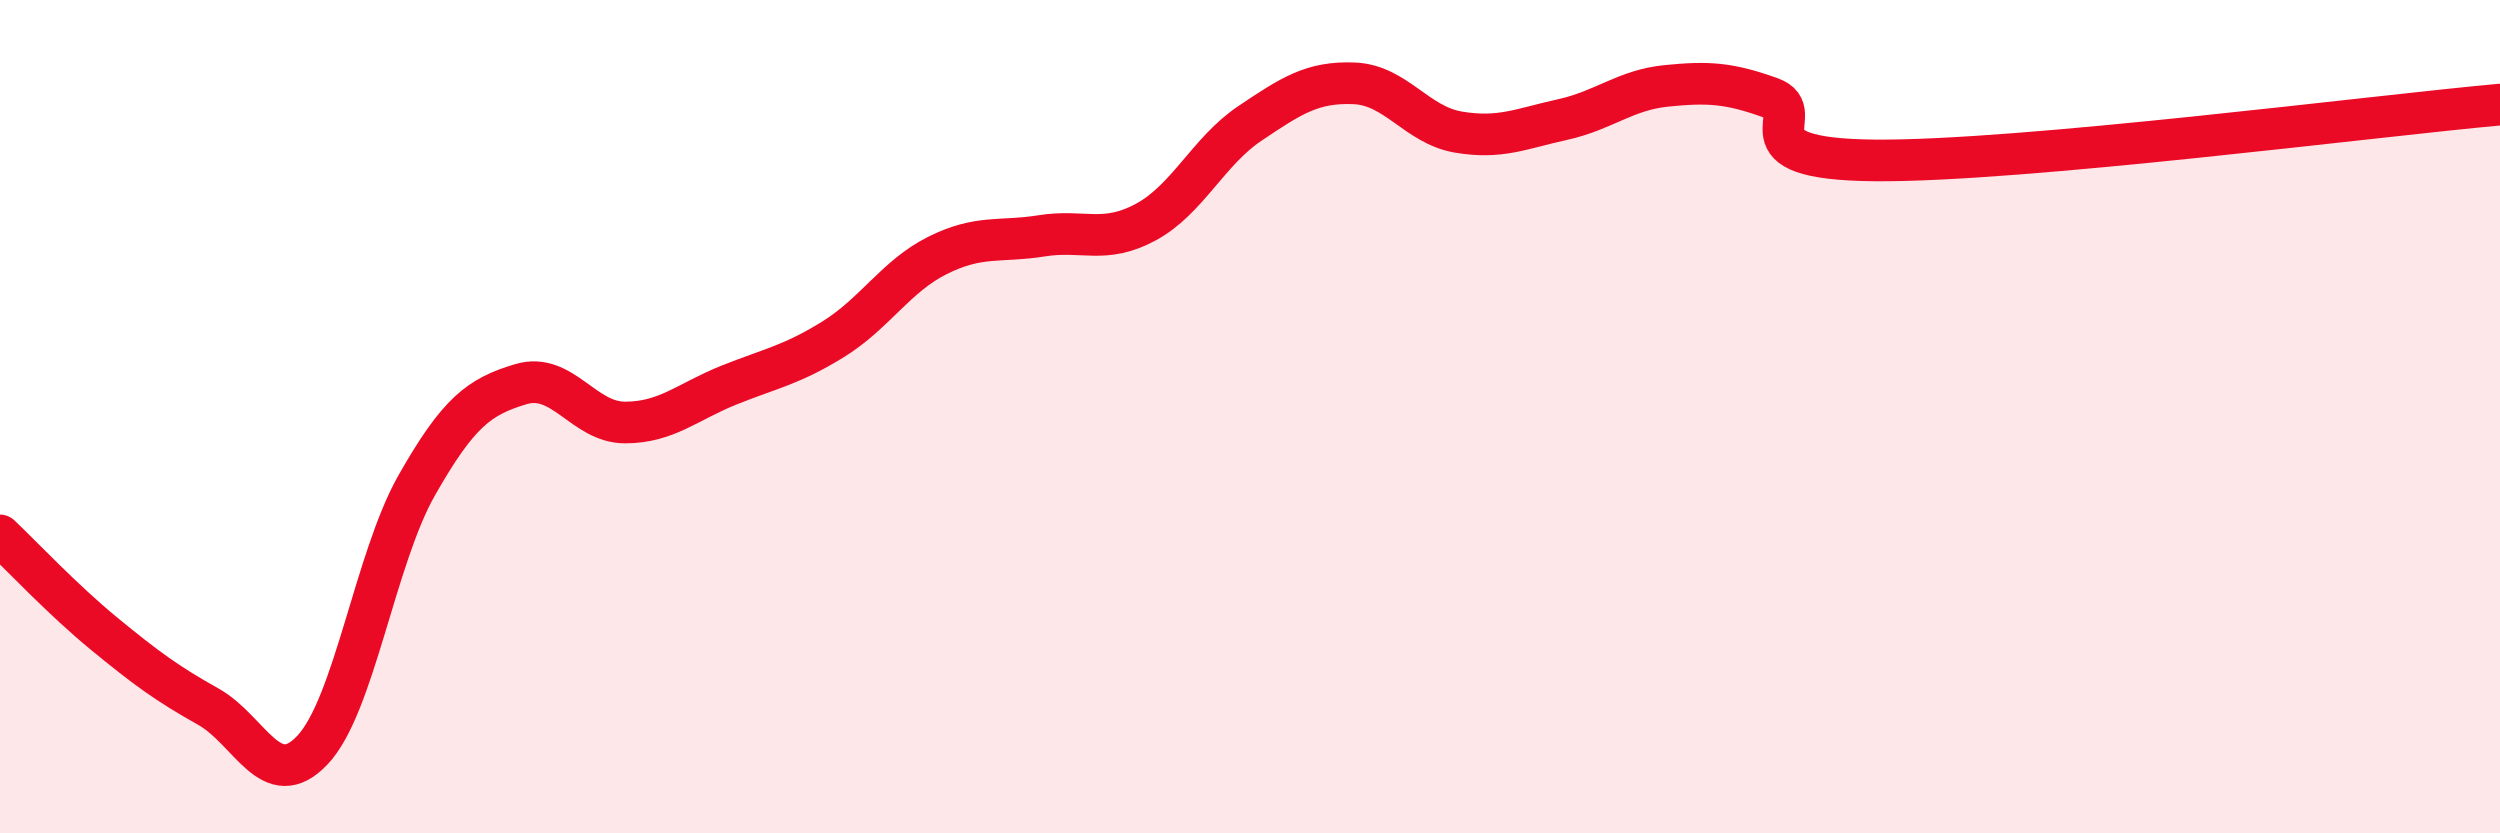
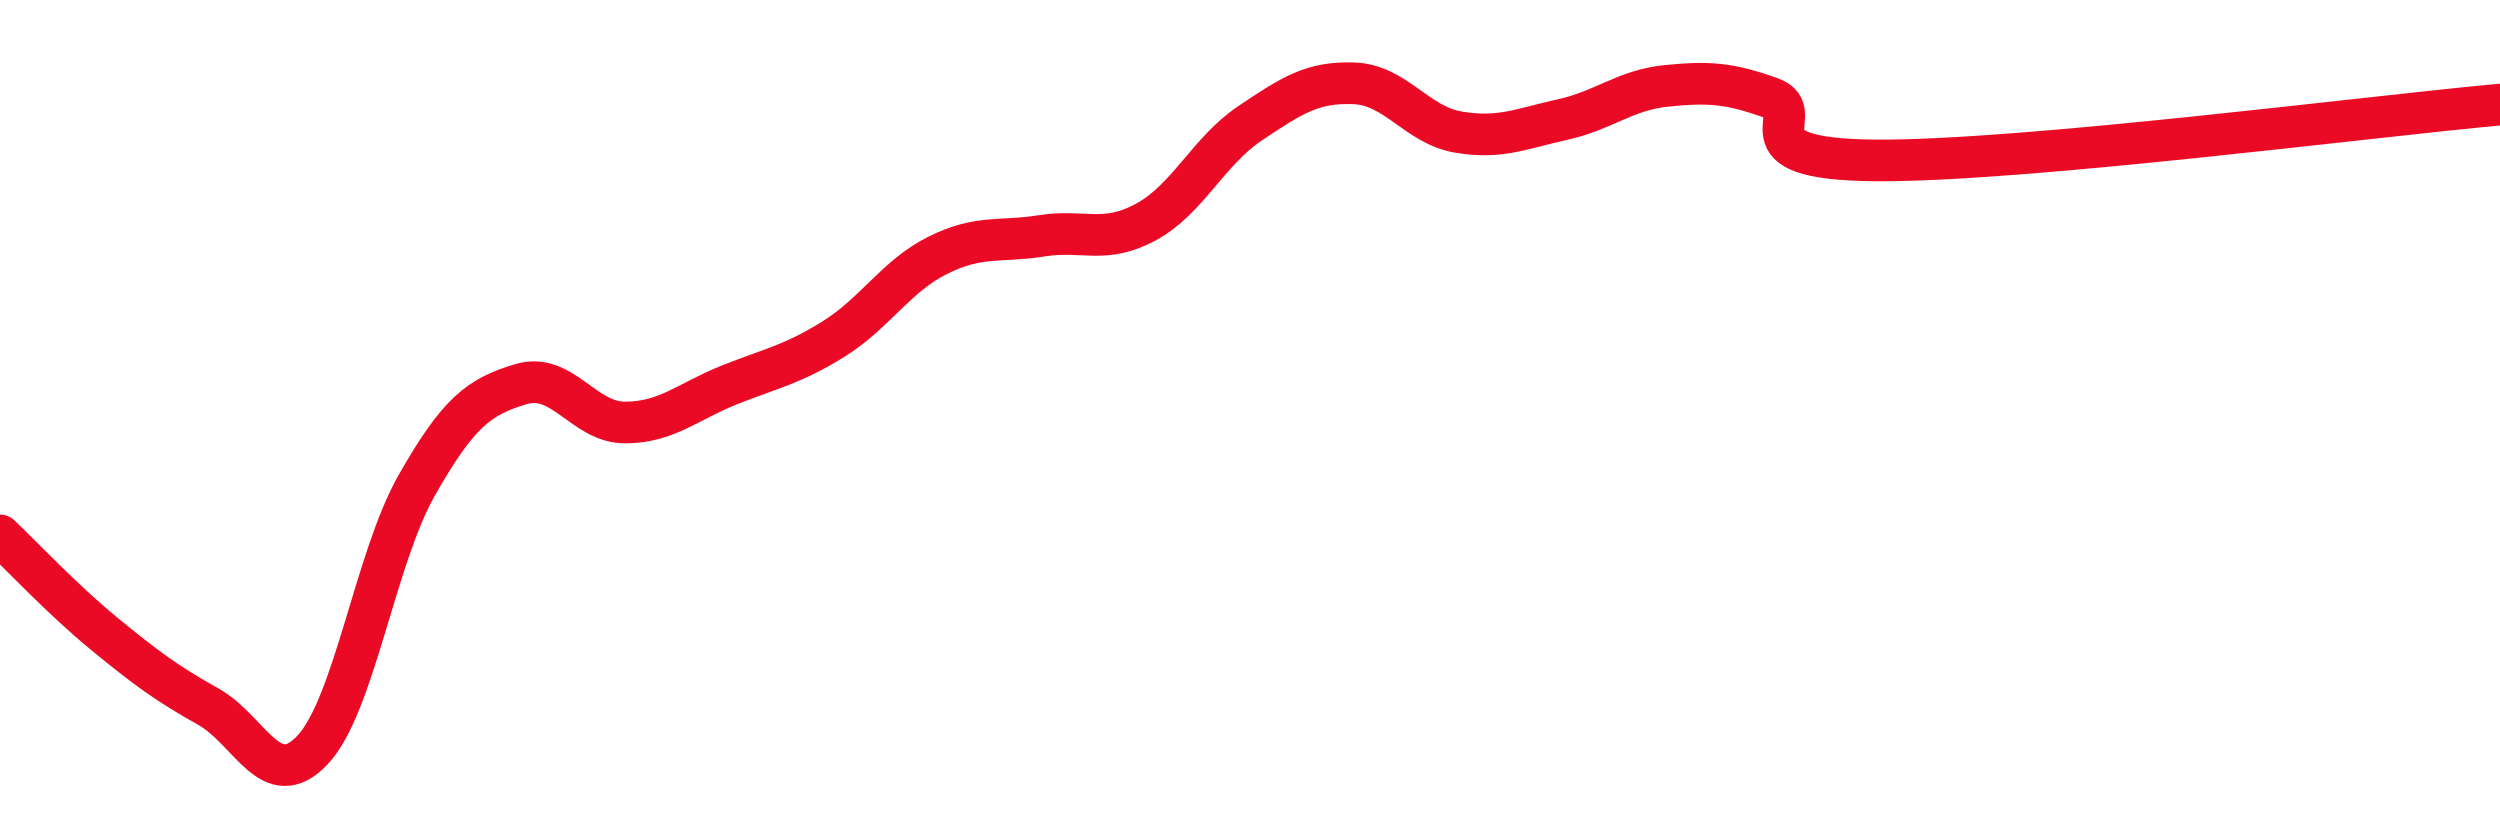
<svg xmlns="http://www.w3.org/2000/svg" width="60" height="20" viewBox="0 0 60 20">
-   <path d="M 0,12.85 C 0.5,13.32 1.5,14.39 2.5,15.21 C 3.5,16.03 4,16.4 5,16.96 C 6,17.52 6.5,19.06 7.5,18 C 8.5,16.94 9,13.41 10,11.65 C 11,9.89 11.5,9.52 12.5,9.22 C 13.5,8.92 14,10.14 15,10.14 C 16,10.14 16.5,9.64 17.5,9.24 C 18.5,8.84 19,8.76 20,8.14 C 21,7.52 21.5,6.63 22.5,6.13 C 23.5,5.63 24,5.82 25,5.66 C 26,5.5 26.5,5.87 27.5,5.33 C 28.5,4.79 29,3.63 30,2.96 C 31,2.29 31.5,1.96 32.5,2 C 33.5,2.04 34,3 35,3.17 C 36,3.34 36.5,3.09 37.5,2.87 C 38.5,2.65 39,2.16 40,2.06 C 41,1.96 41.5,1.99 42.5,2.35 C 43.5,2.71 41.5,3.82 45,3.85 C 48.5,3.88 57,2.78 60,2.51L60 20L0 20Z" fill="#EB0A25" opacity="0.1" stroke-linecap="round" stroke-linejoin="round" />
  <path d="M 0,12.85 C 0.5,13.32 1.5,14.39 2.5,15.21 C 3.5,16.03 4,16.4 5,16.96 C 6,17.52 6.5,19.06 7.5,18 C 8.5,16.94 9,13.41 10,11.65 C 11,9.89 11.5,9.52 12.5,9.22 C 13.5,8.92 14,10.14 15,10.14 C 16,10.14 16.5,9.64 17.5,9.24 C 18.5,8.84 19,8.76 20,8.14 C 21,7.52 21.5,6.63 22.5,6.13 C 23.5,5.63 24,5.82 25,5.66 C 26,5.5 26.5,5.87 27.5,5.33 C 28.5,4.79 29,3.63 30,2.96 C 31,2.29 31.5,1.96 32.5,2 C 33.5,2.04 34,3 35,3.17 C 36,3.34 36.5,3.09 37.5,2.87 C 38.5,2.65 39,2.16 40,2.06 C 41,1.96 41.5,1.99 42.5,2.35 C 43.5,2.71 41.5,3.82 45,3.85 C 48.5,3.88 57,2.78 60,2.51" stroke="#EB0A25" stroke-width="1" fill="none" stroke-linecap="round" stroke-linejoin="round" />
</svg>